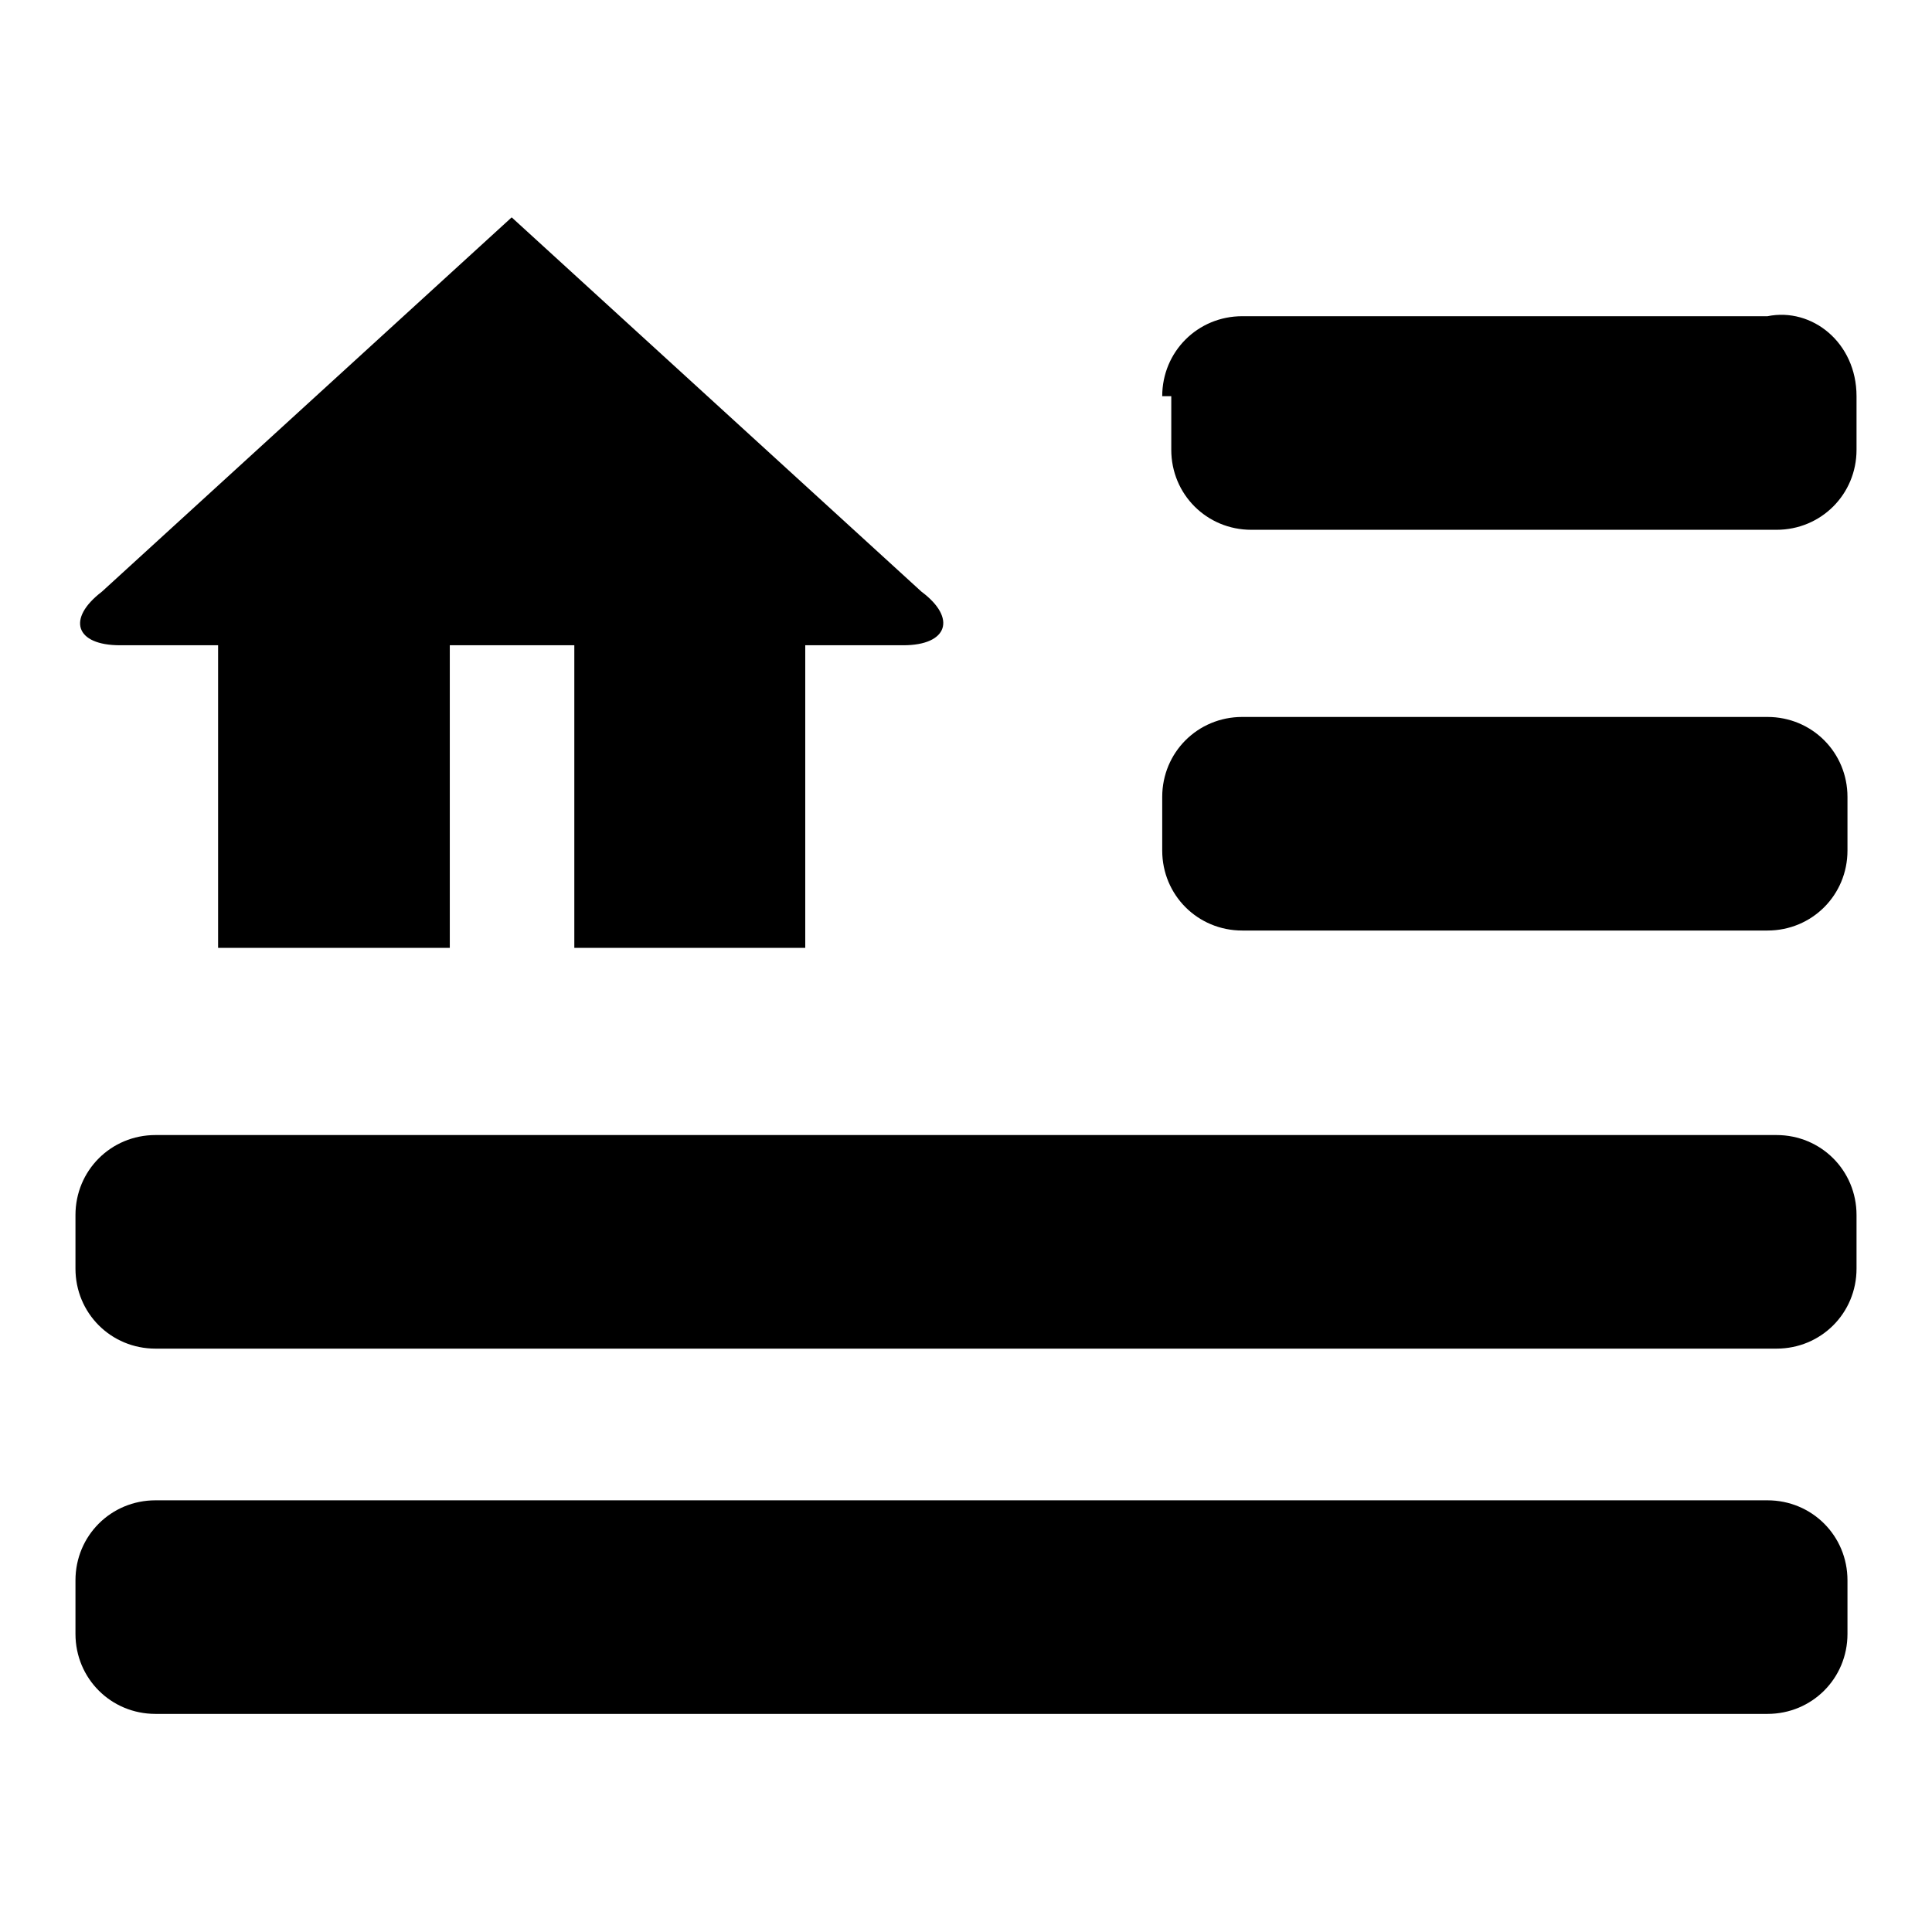
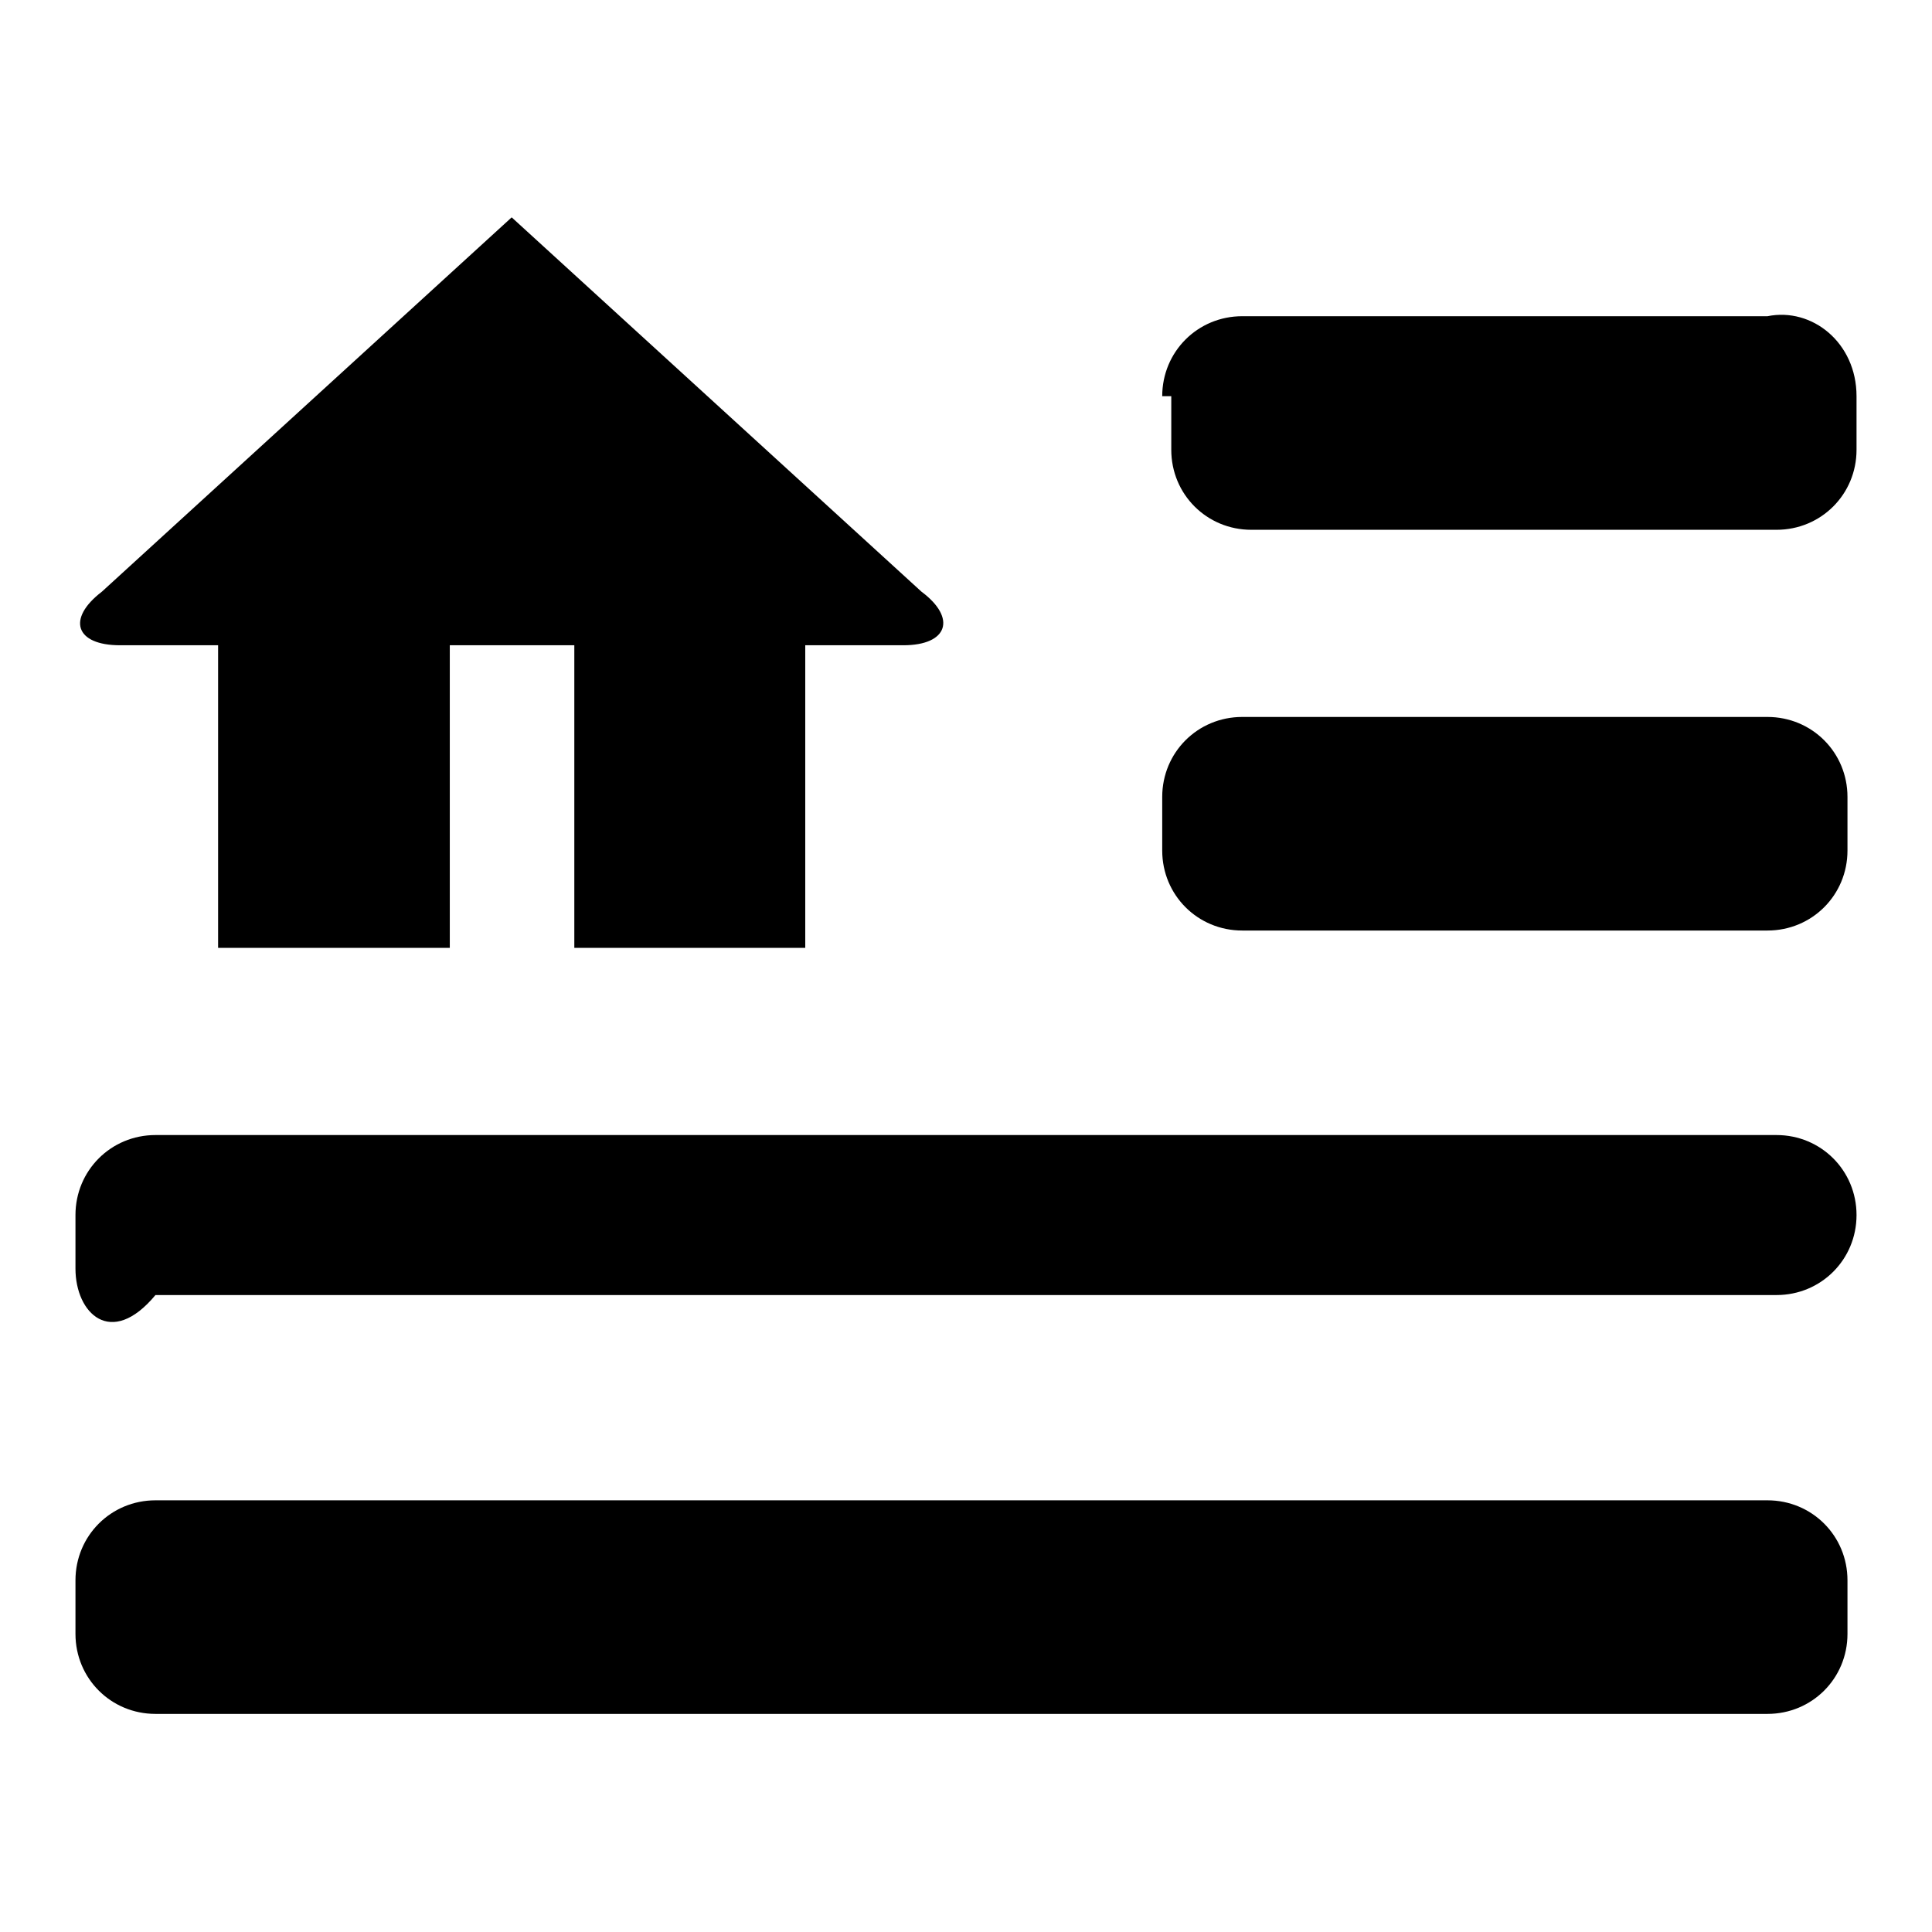
<svg xmlns="http://www.w3.org/2000/svg" version="1.1" x="0px" y="0px" viewBox="0 0 256 256" enable-background="new 0 0 256 256" xml:space="preserve">
  <g>
    <g>
-       <path fill="#000000" d="M154,52.5c0-5.9,4.7-10.6,10.6-10.6h69.6c5.9-1.2,11.8,3.5,11.8,10.6v7.1c0,5.9-4.7,10.6-10.6,10.6h-69.6c-5.9,0-10.6-4.7-10.6-10.6v-7.1H154z M154,105.6c0-5.9,4.7-10.6,10.6-10.6h69.6c5.9,0,10.6,4.7,10.6,10.6v7.1c0,5.9-4.7,10.6-10.6,10.6h-69.6c-5.9,0-10.6-4.7-10.6-10.6V105.6L154,105.6z M10,209.4c0-5.9,4.7-10.6,10.6-10.6h213.6c5.9,0,10.6,4.7,10.6,10.6v7.1c0,5.9-4.7,10.6-10.6,10.6H20.6c-5.9,0-10.6-4.7-10.6-10.6V209.4z M13.5,78.4l54.3-49.6l54.3,49.6c4.7,3.5,3.5,7.1-2.4,7.1h-13v40.1H76.1V85.5H59.6v40.1H28.9V85.5h-13C10,85.5,8.8,82,13.5,78.4z M10,168.1V161c0-5.9,4.7-10.6,10.6-10.6h214.8c5.9,0,10.6,4.7,10.6,10.6v7.1c0,5.9-4.7,10.6-10.6,10.6H20.6C14.7,178.7,10,174,10,168.1z" />
+       <path fill="#000000" d="M154,52.5c0-5.9,4.7-10.6,10.6-10.6h69.6c5.9-1.2,11.8,3.5,11.8,10.6v7.1c0,5.9-4.7,10.6-10.6,10.6h-69.6c-5.9,0-10.6-4.7-10.6-10.6v-7.1H154z M154,105.6c0-5.9,4.7-10.6,10.6-10.6h69.6c5.9,0,10.6,4.7,10.6,10.6v7.1c0,5.9-4.7,10.6-10.6,10.6h-69.6c-5.9,0-10.6-4.7-10.6-10.6V105.6L154,105.6z M10,209.4c0-5.9,4.7-10.6,10.6-10.6h213.6c5.9,0,10.6,4.7,10.6,10.6v7.1c0,5.9-4.7,10.6-10.6,10.6H20.6c-5.9,0-10.6-4.7-10.6-10.6V209.4z M13.5,78.4l54.3-49.6l54.3,49.6c4.7,3.5,3.5,7.1-2.4,7.1h-13v40.1H76.1V85.5H59.6v40.1H28.9V85.5h-13C10,85.5,8.8,82,13.5,78.4z M10,168.1V161c0-5.9,4.7-10.6,10.6-10.6h214.8c5.9,0,10.6,4.7,10.6,10.6c0,5.9-4.7,10.6-10.6,10.6H20.6C14.7,178.7,10,174,10,168.1z" />
    </g>
  </g>
</svg>